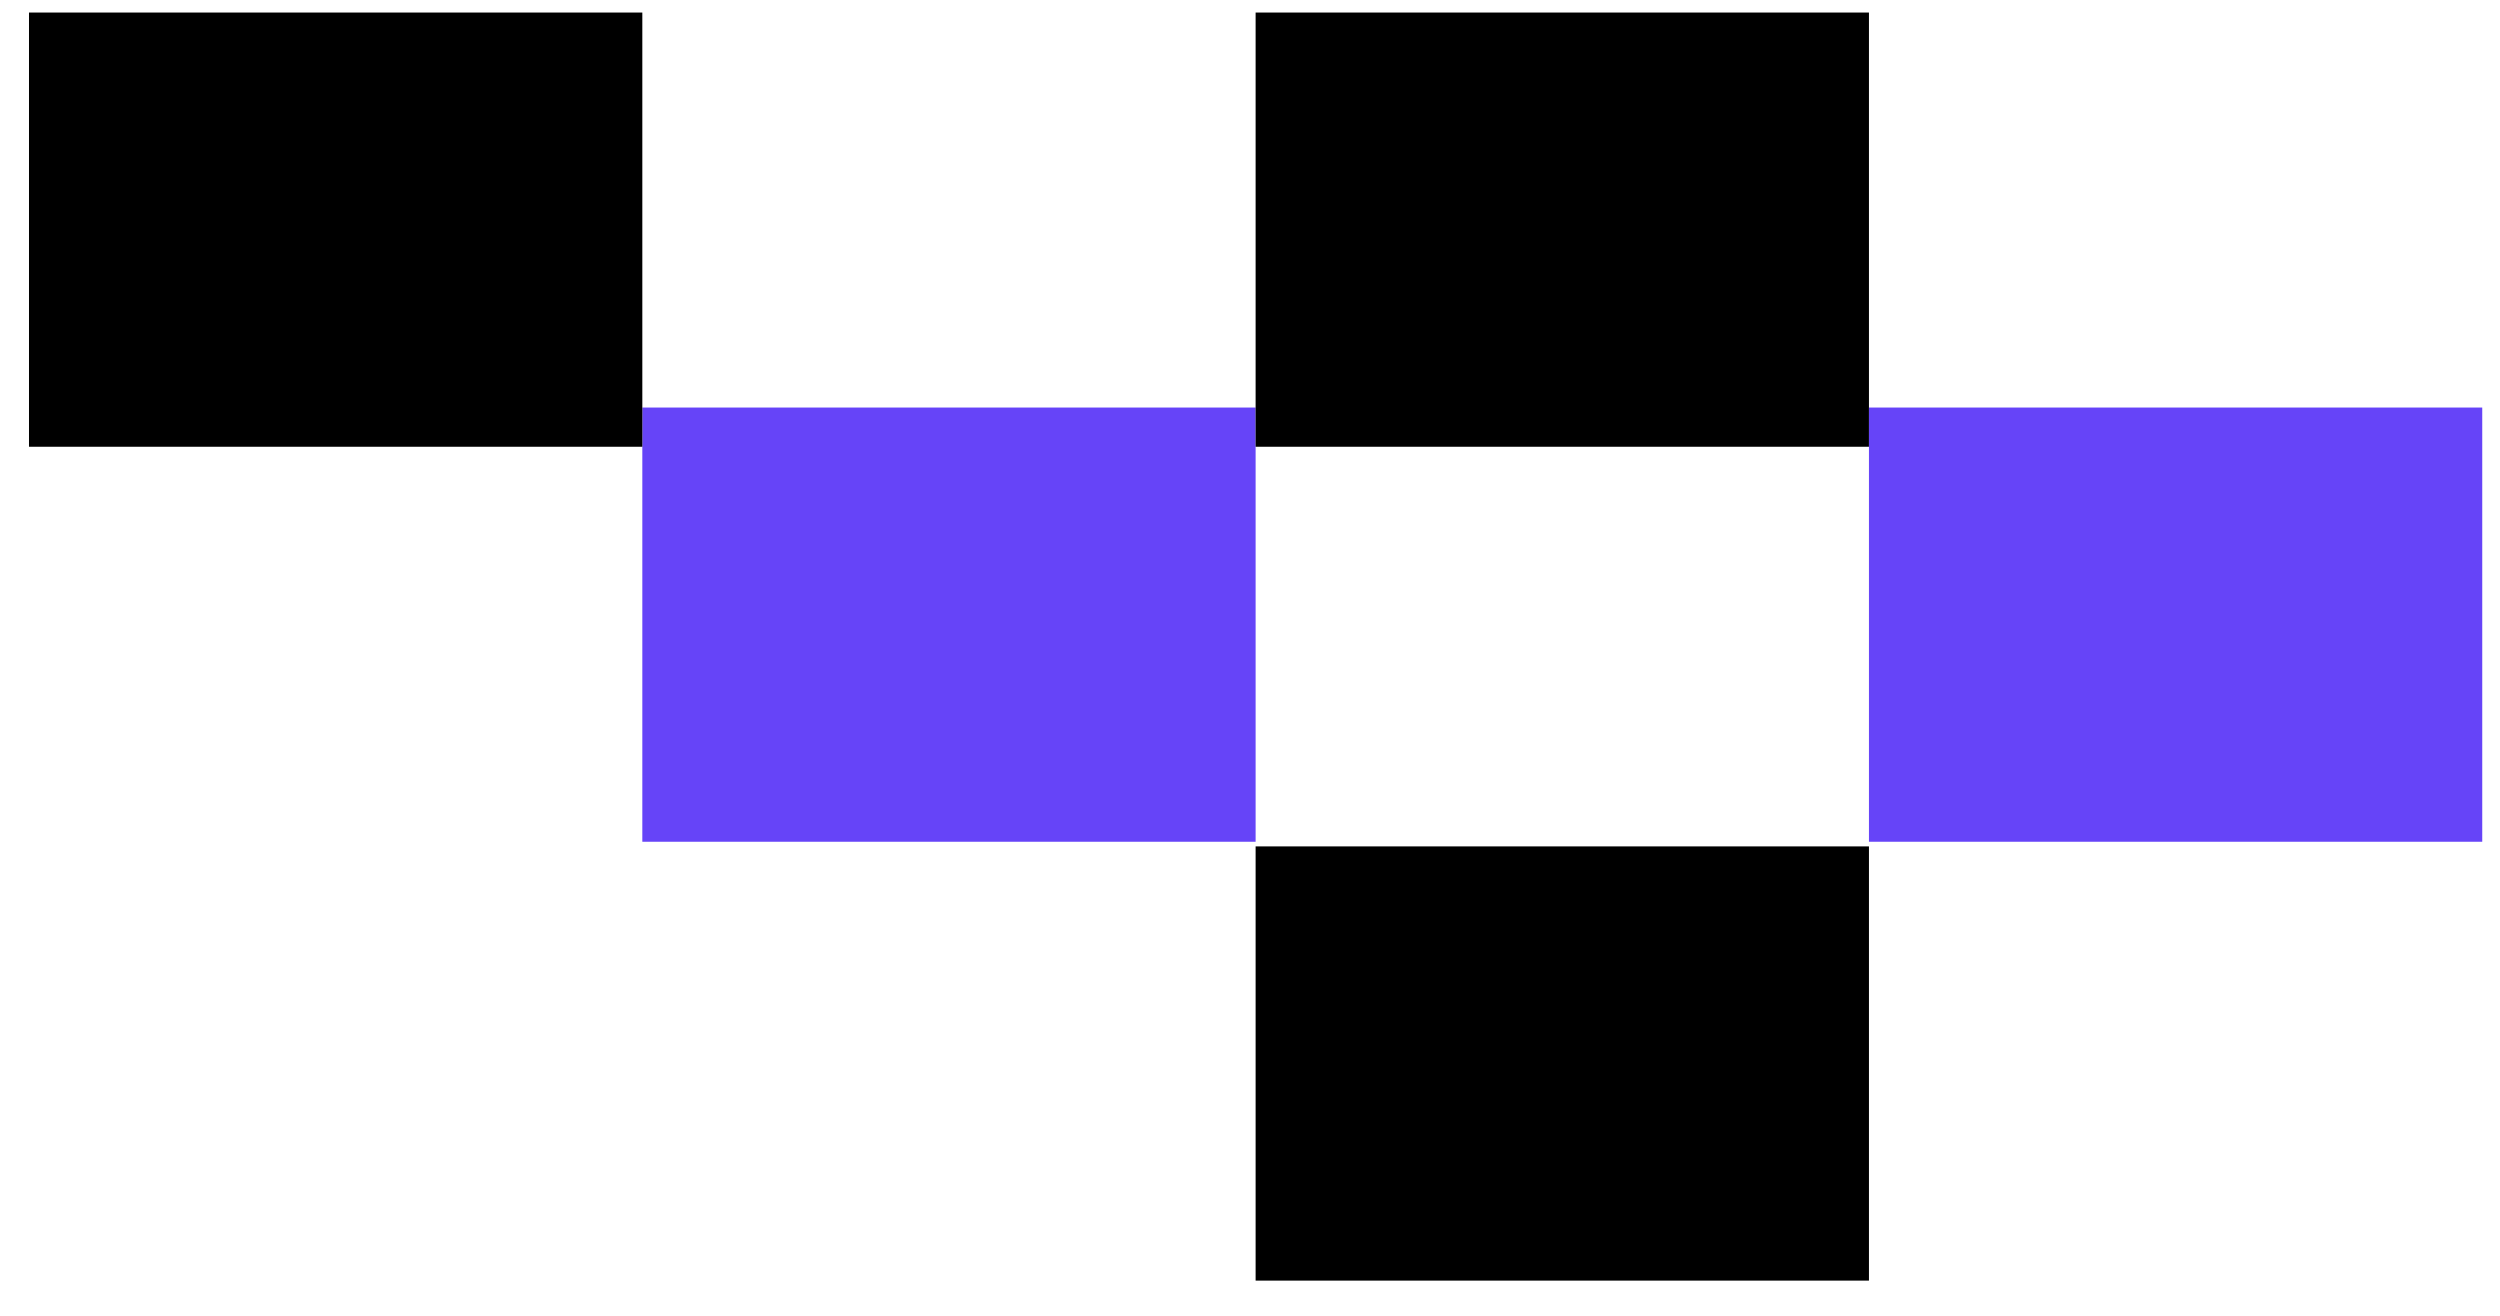
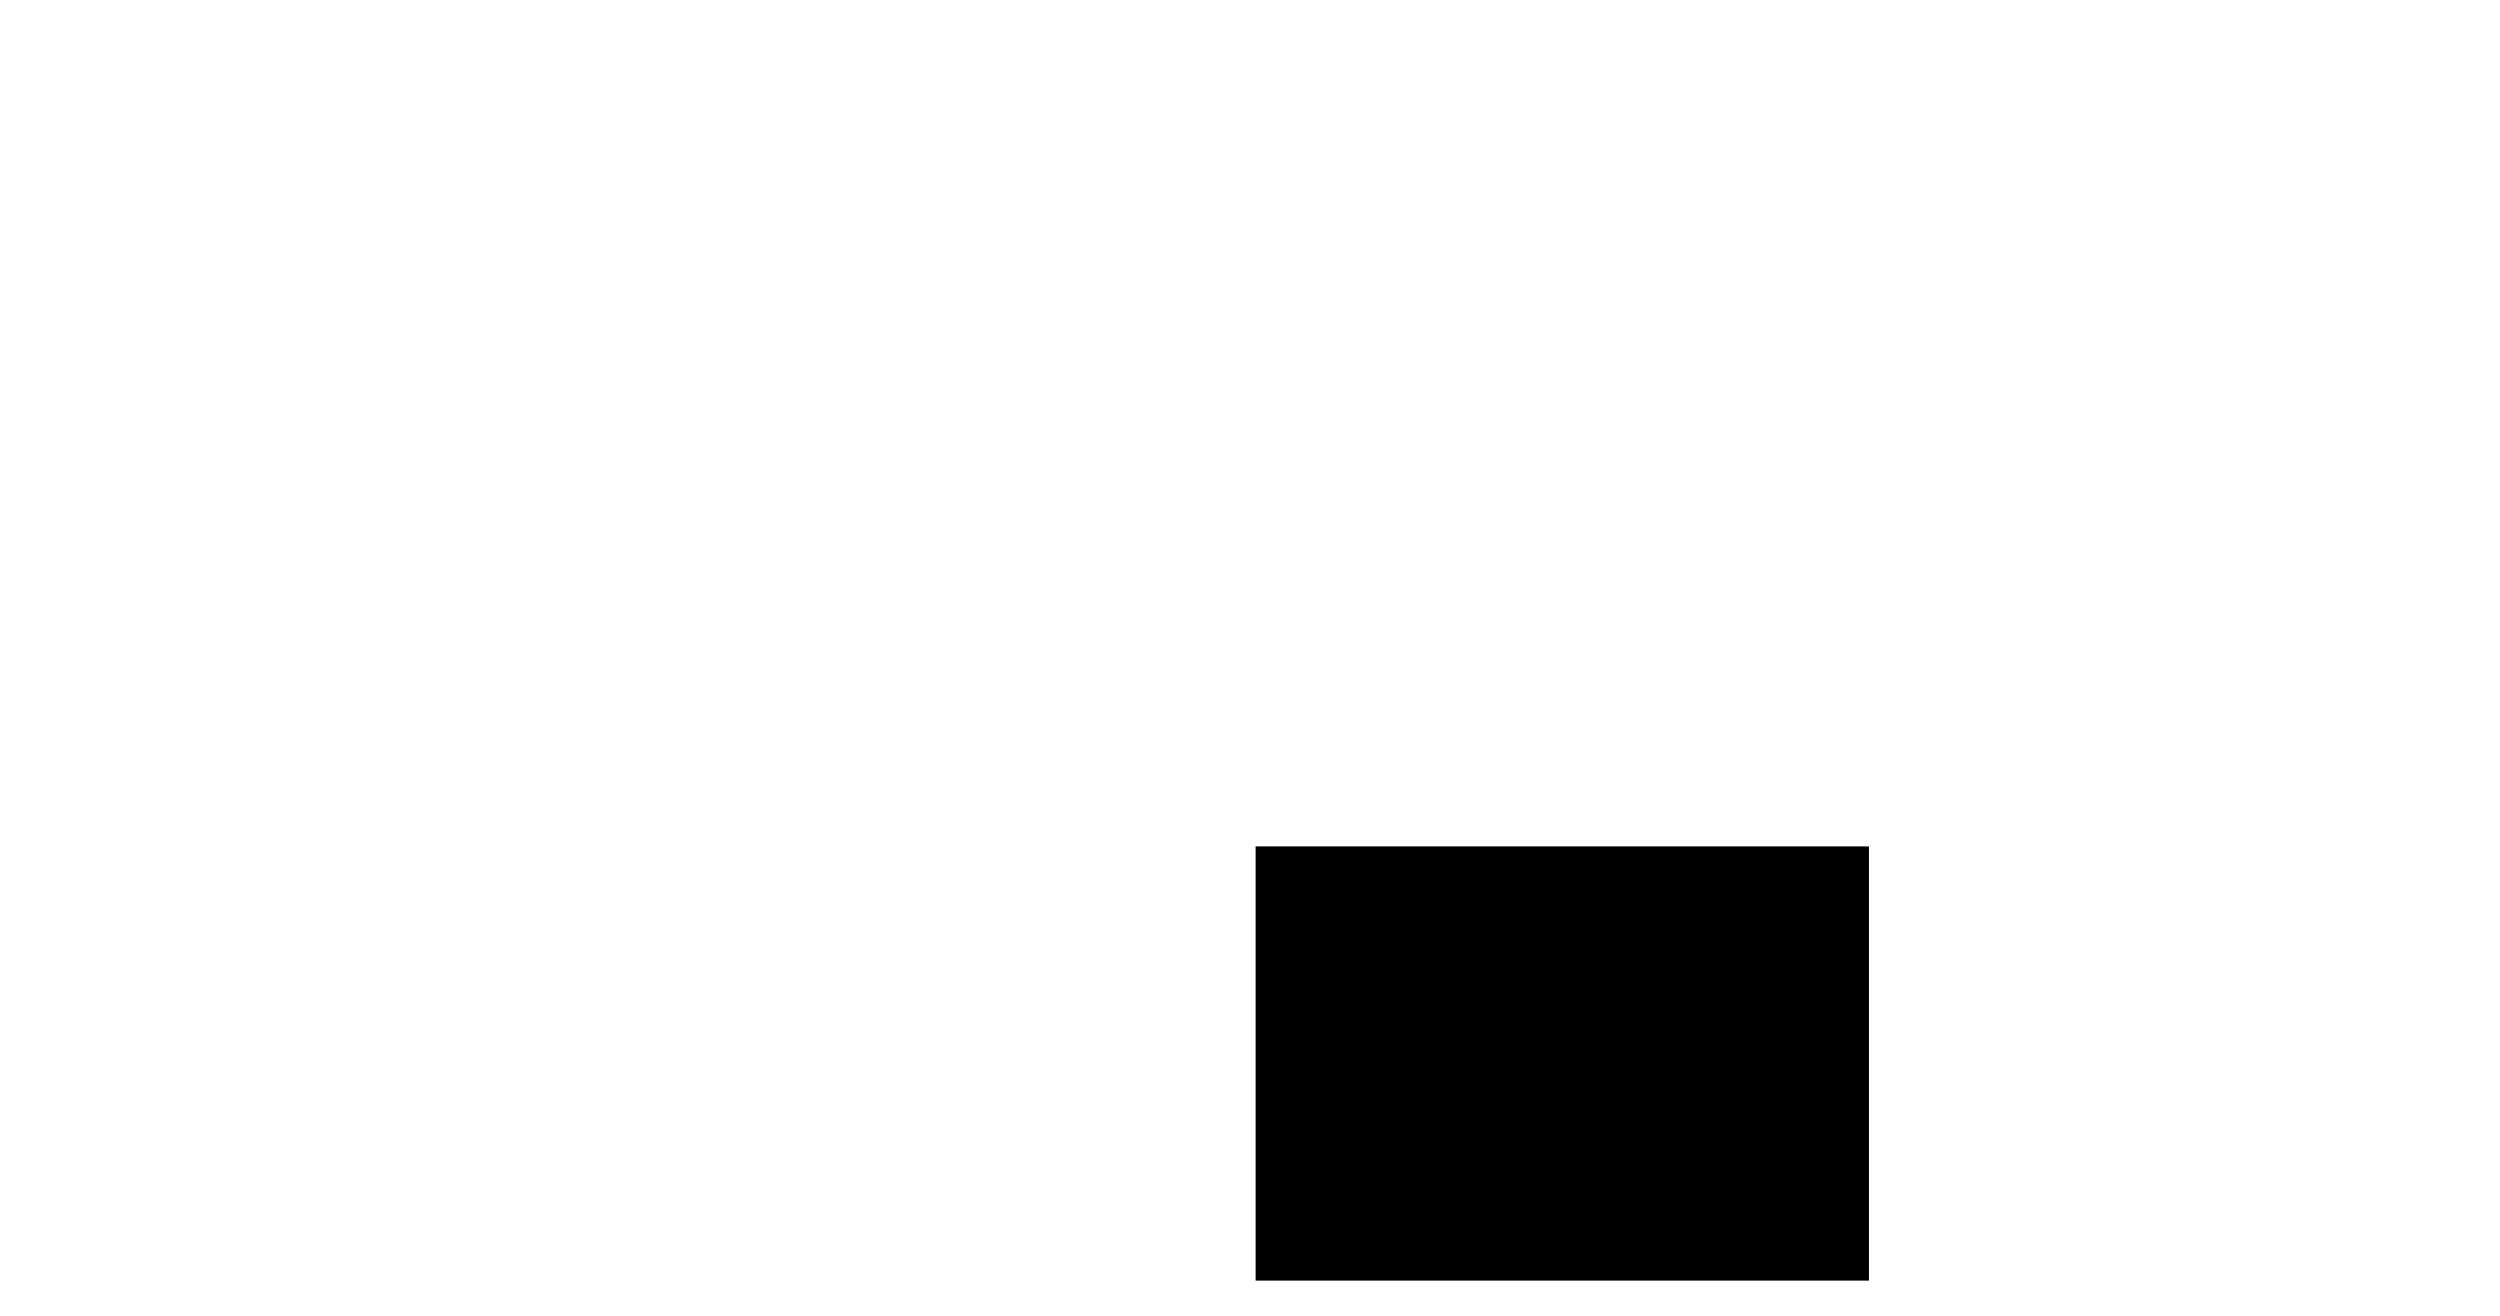
<svg xmlns="http://www.w3.org/2000/svg" width="57" height="30" viewBox="0 0 57 30" fill="none">
  <g id="Group 1000005088">
-     <path id="Vector 1492" d="M14.645 14.242H28.628" stroke="#6644F8" stroke-width="9.9" />
-     <path id="Vector 1493" d="M0.661 5.236H14.645" stroke="black" stroke-width="9.9" />
-     <path id="Vector 1494" d="M28.628 5.236H42.612" stroke="black" stroke-width="9.9" />
-     <path id="Vector 1495" d="M42.612 14.242H56.595" stroke="#6644F8" stroke-width="9.9" />
    <path id="Vector 1496" d="M28.628 24.248H42.612" stroke="black" stroke-width="9.9" />
  </g>
</svg>